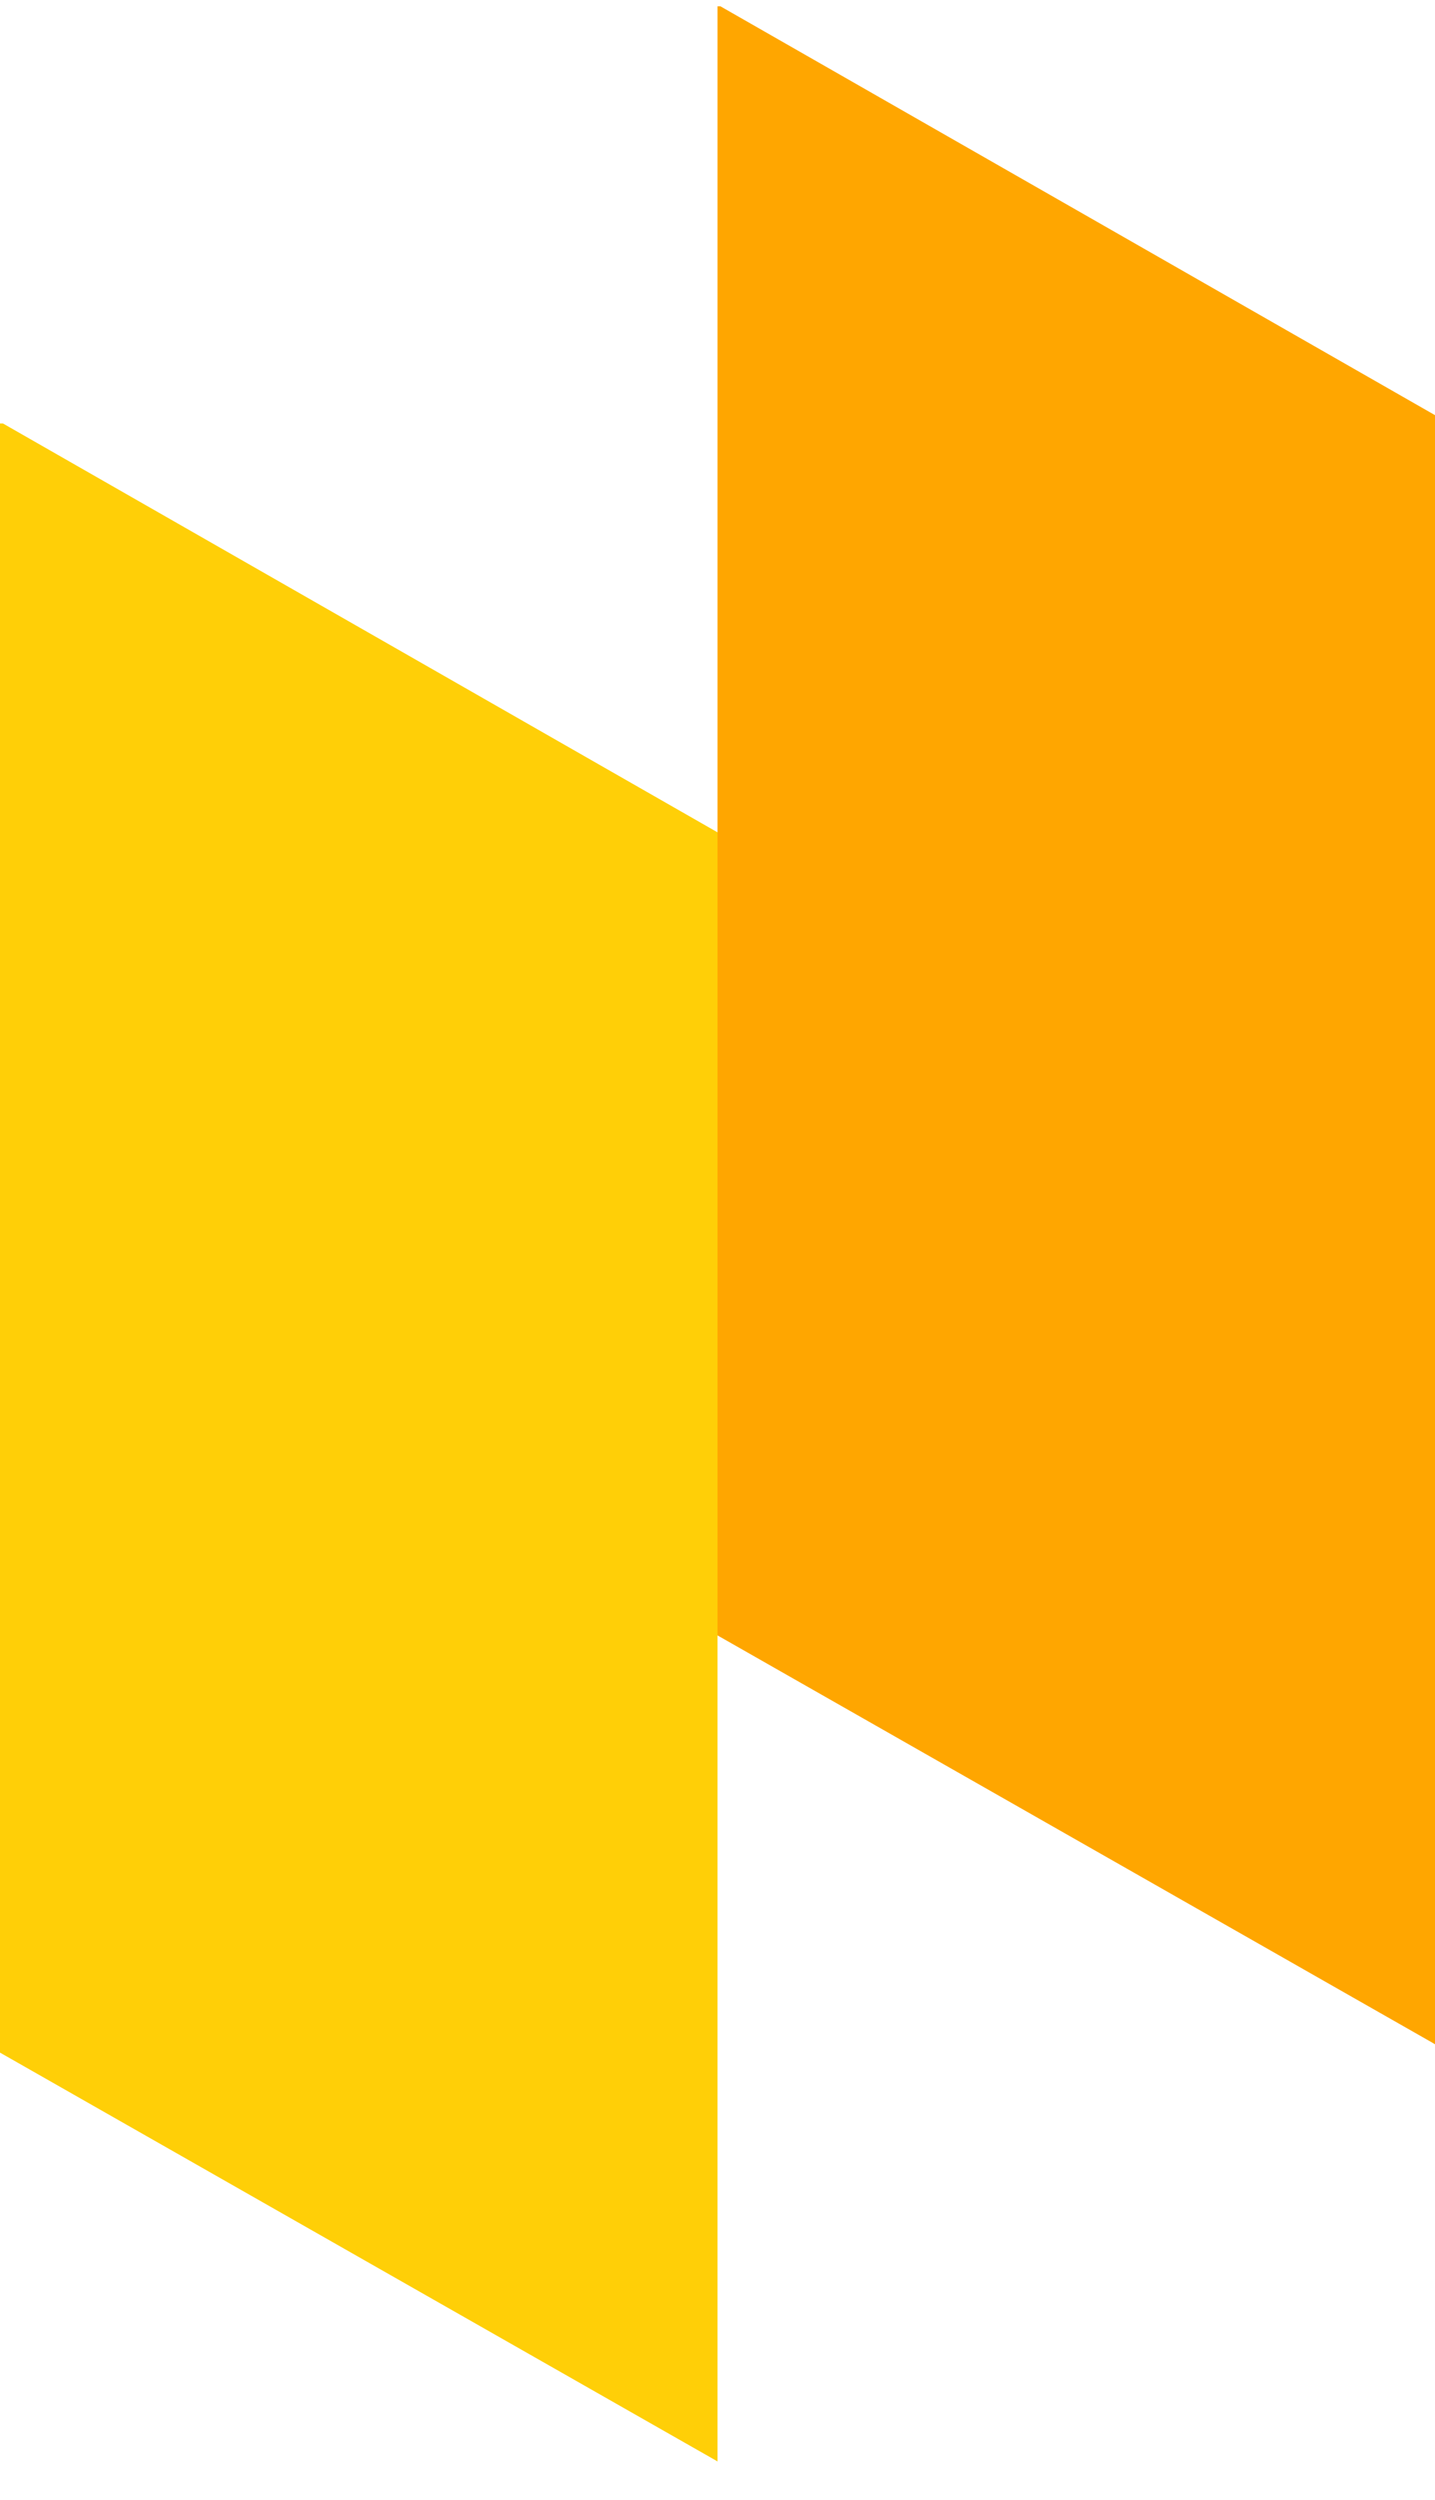
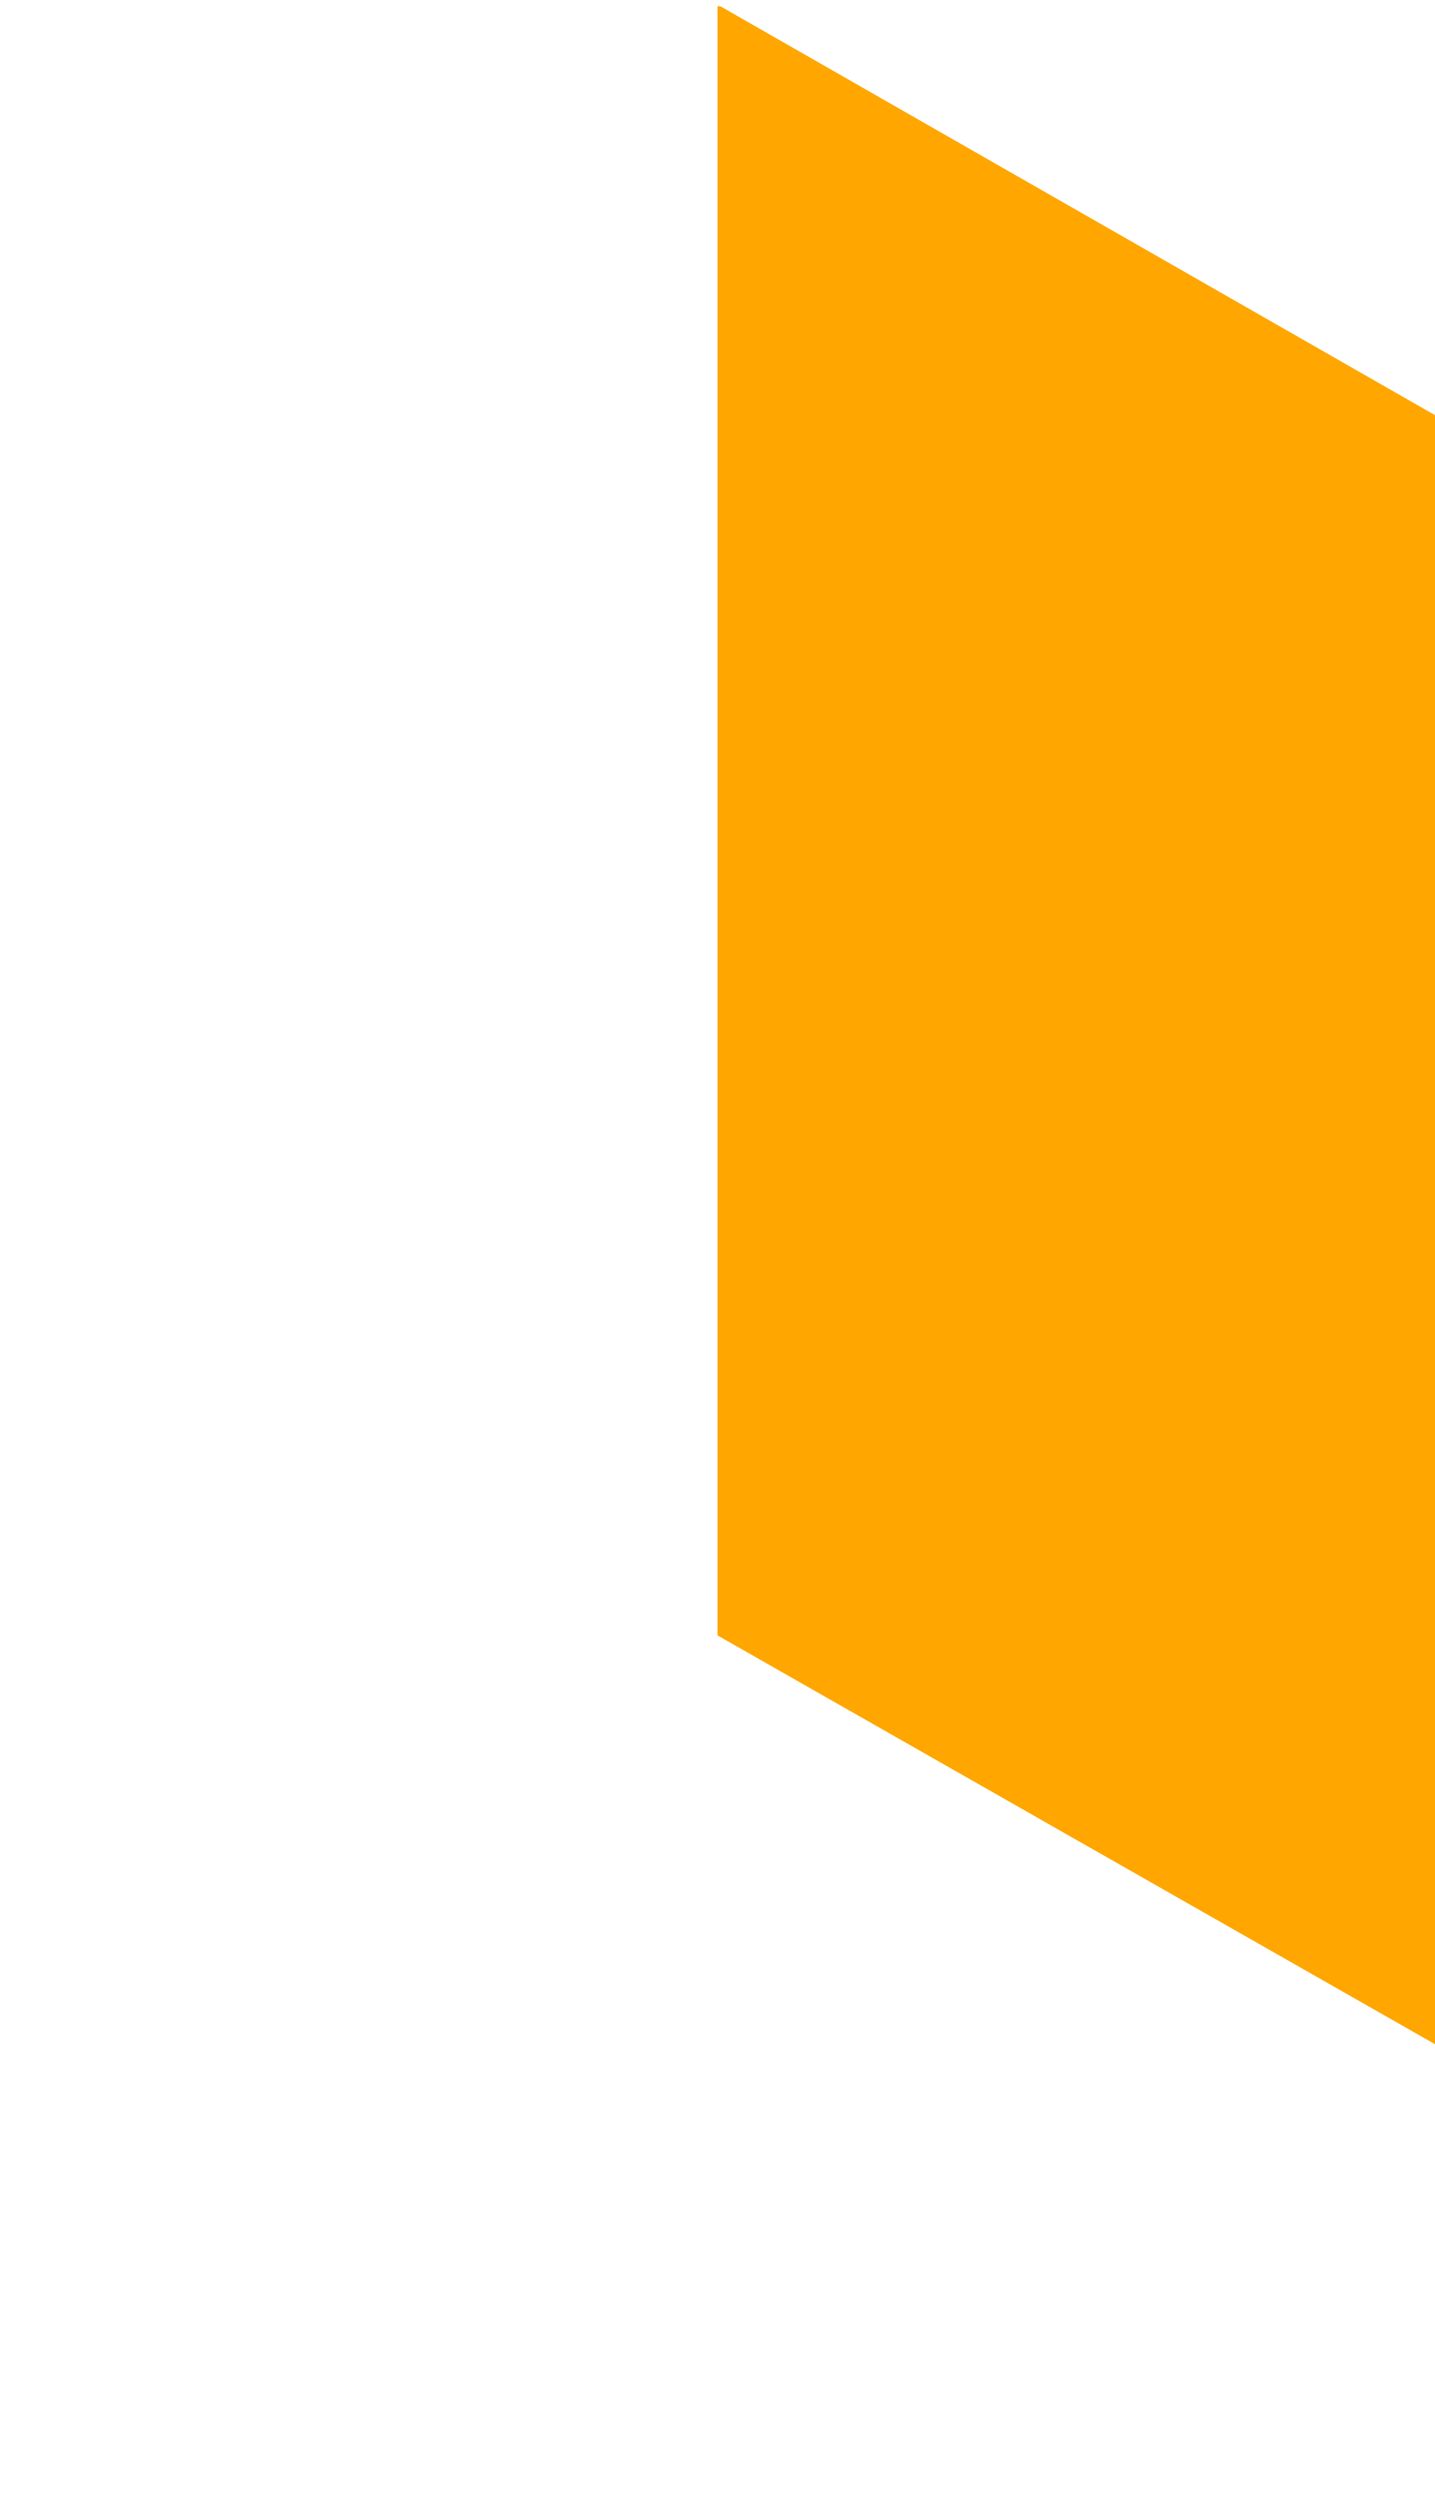
<svg xmlns="http://www.w3.org/2000/svg" version="1.1" x="0px" y="0px" viewBox="0 0 31 54">
-   <polygon fill="#FFCF07" points="0,9.147 0,44.338 15.436,53.132 15.5,53.17 15.5,17.979 0.063,9.147 " />
  <polygon fill="#FFA600" points="15.5,0.136 15.5,35.326 30.936,44.12 31,44.158 31,8.968 15.563,0.136 " />
</svg>